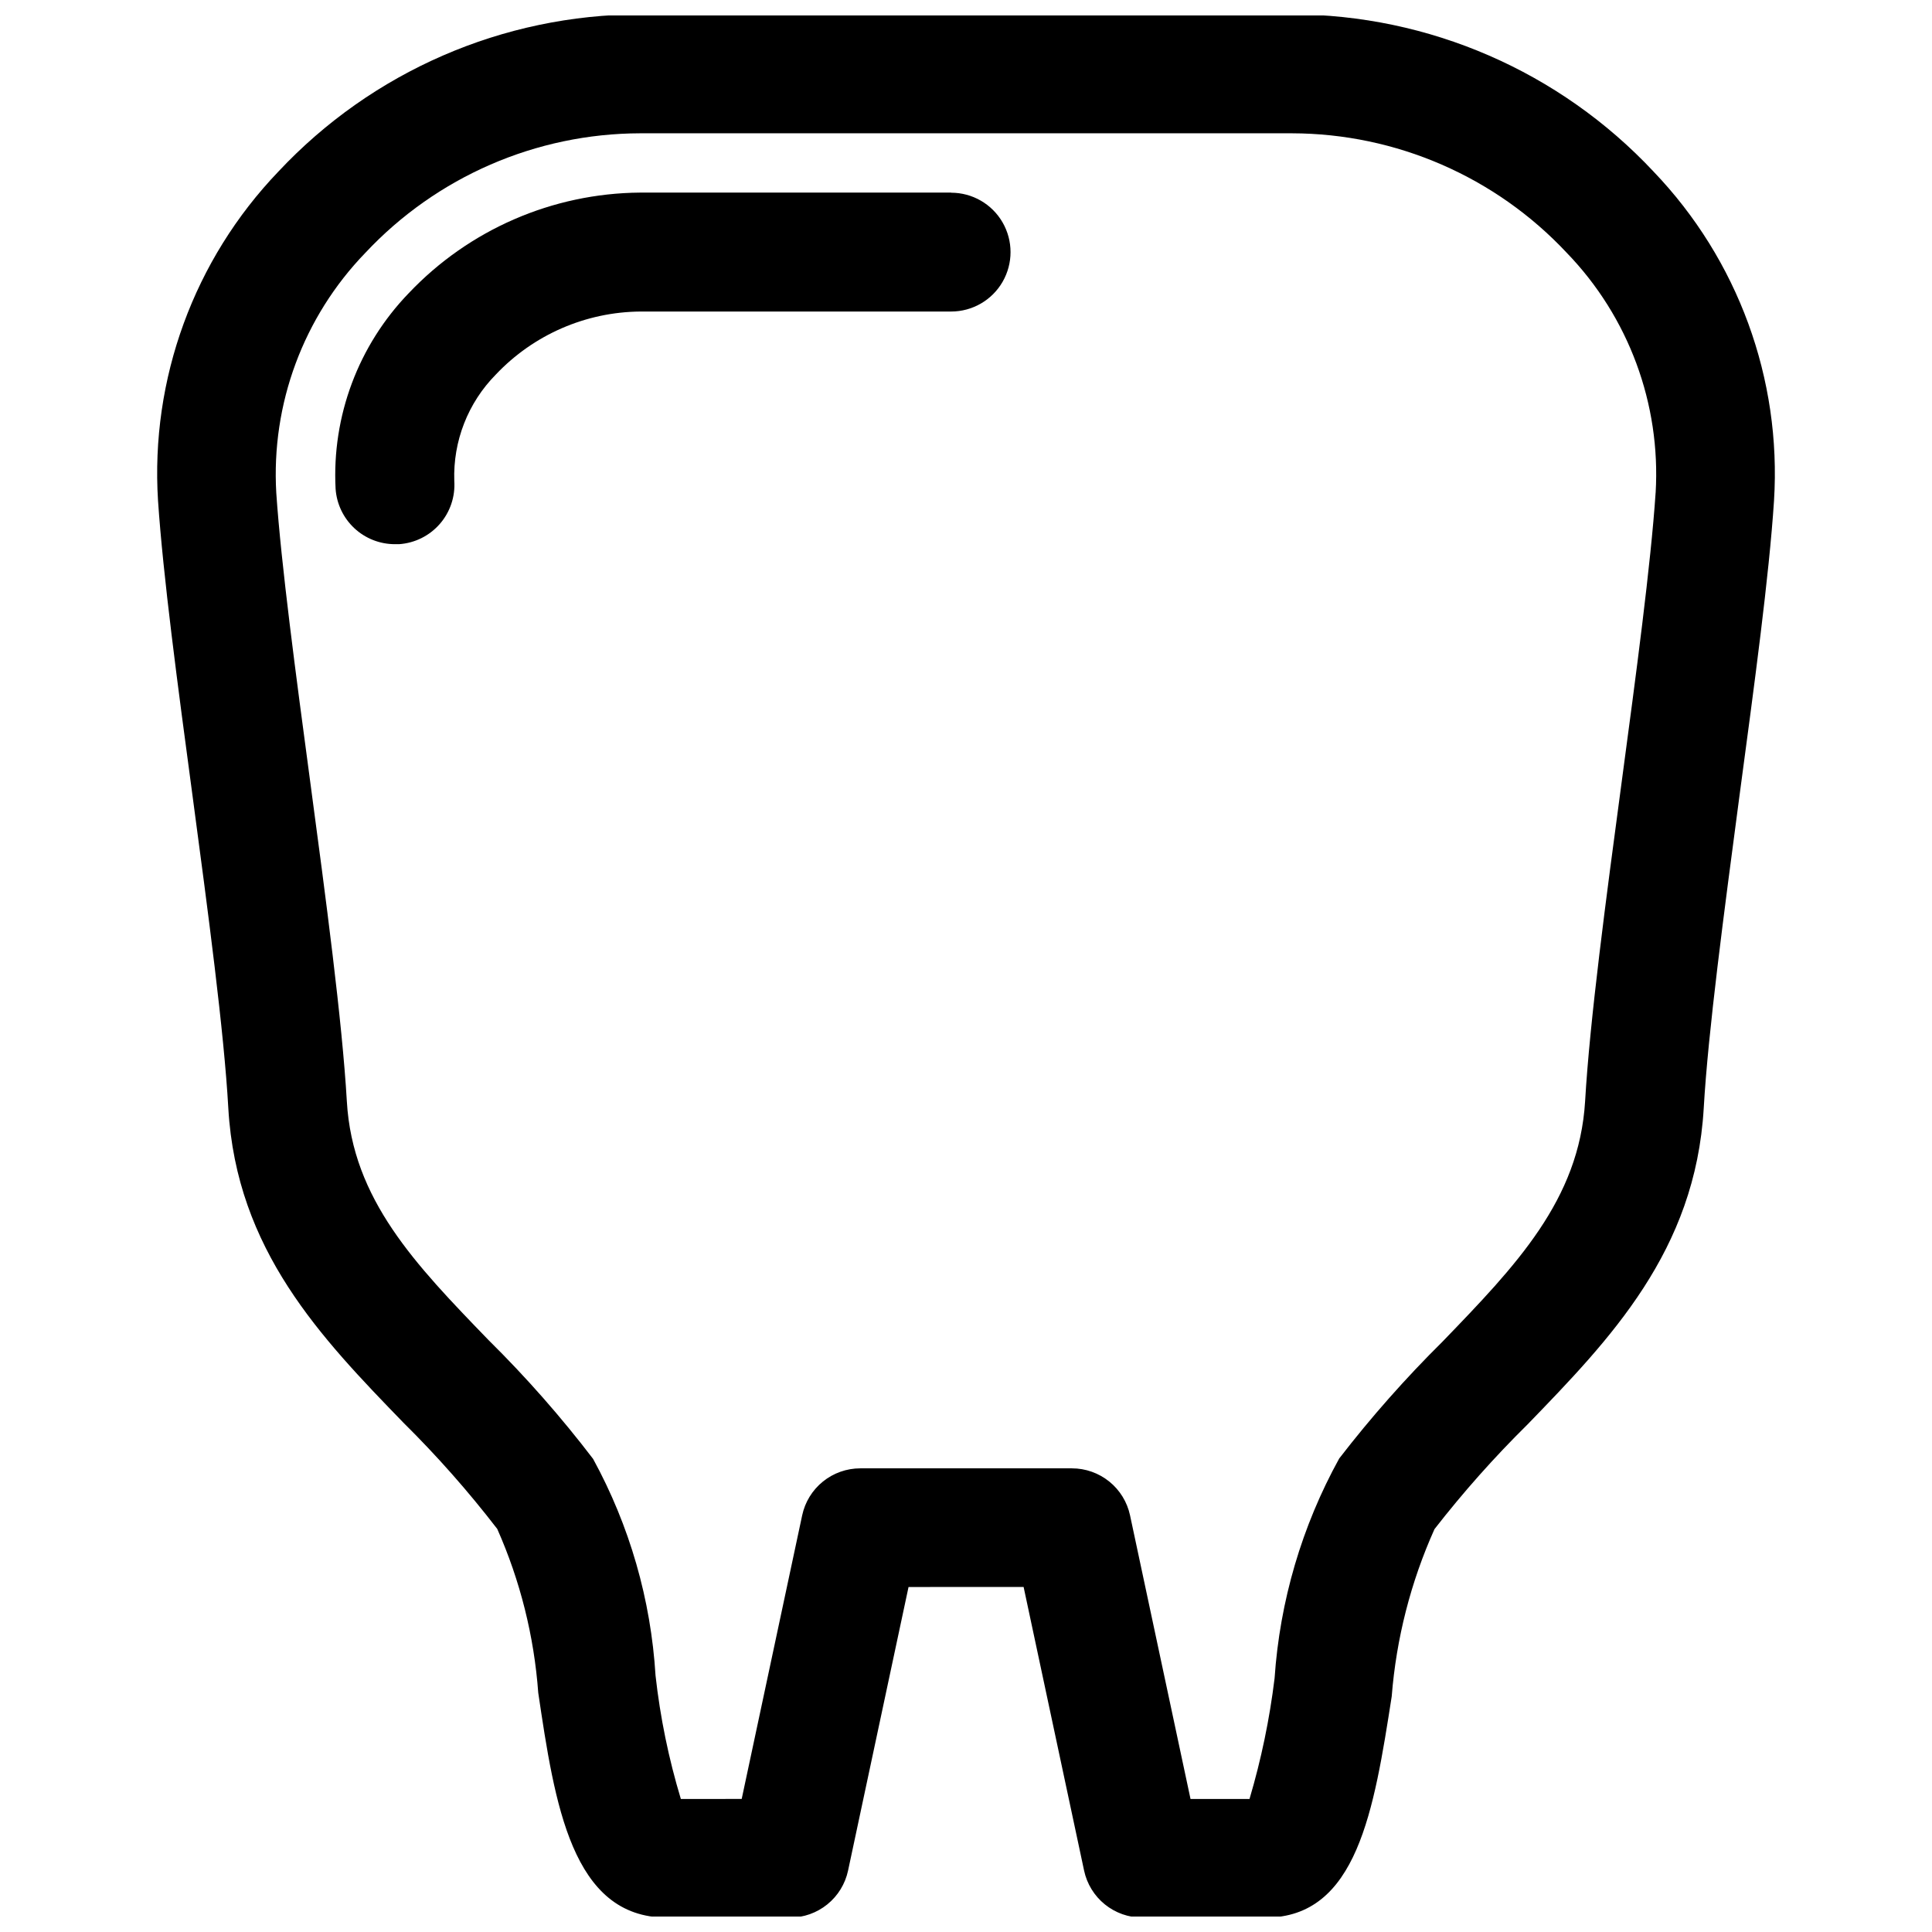
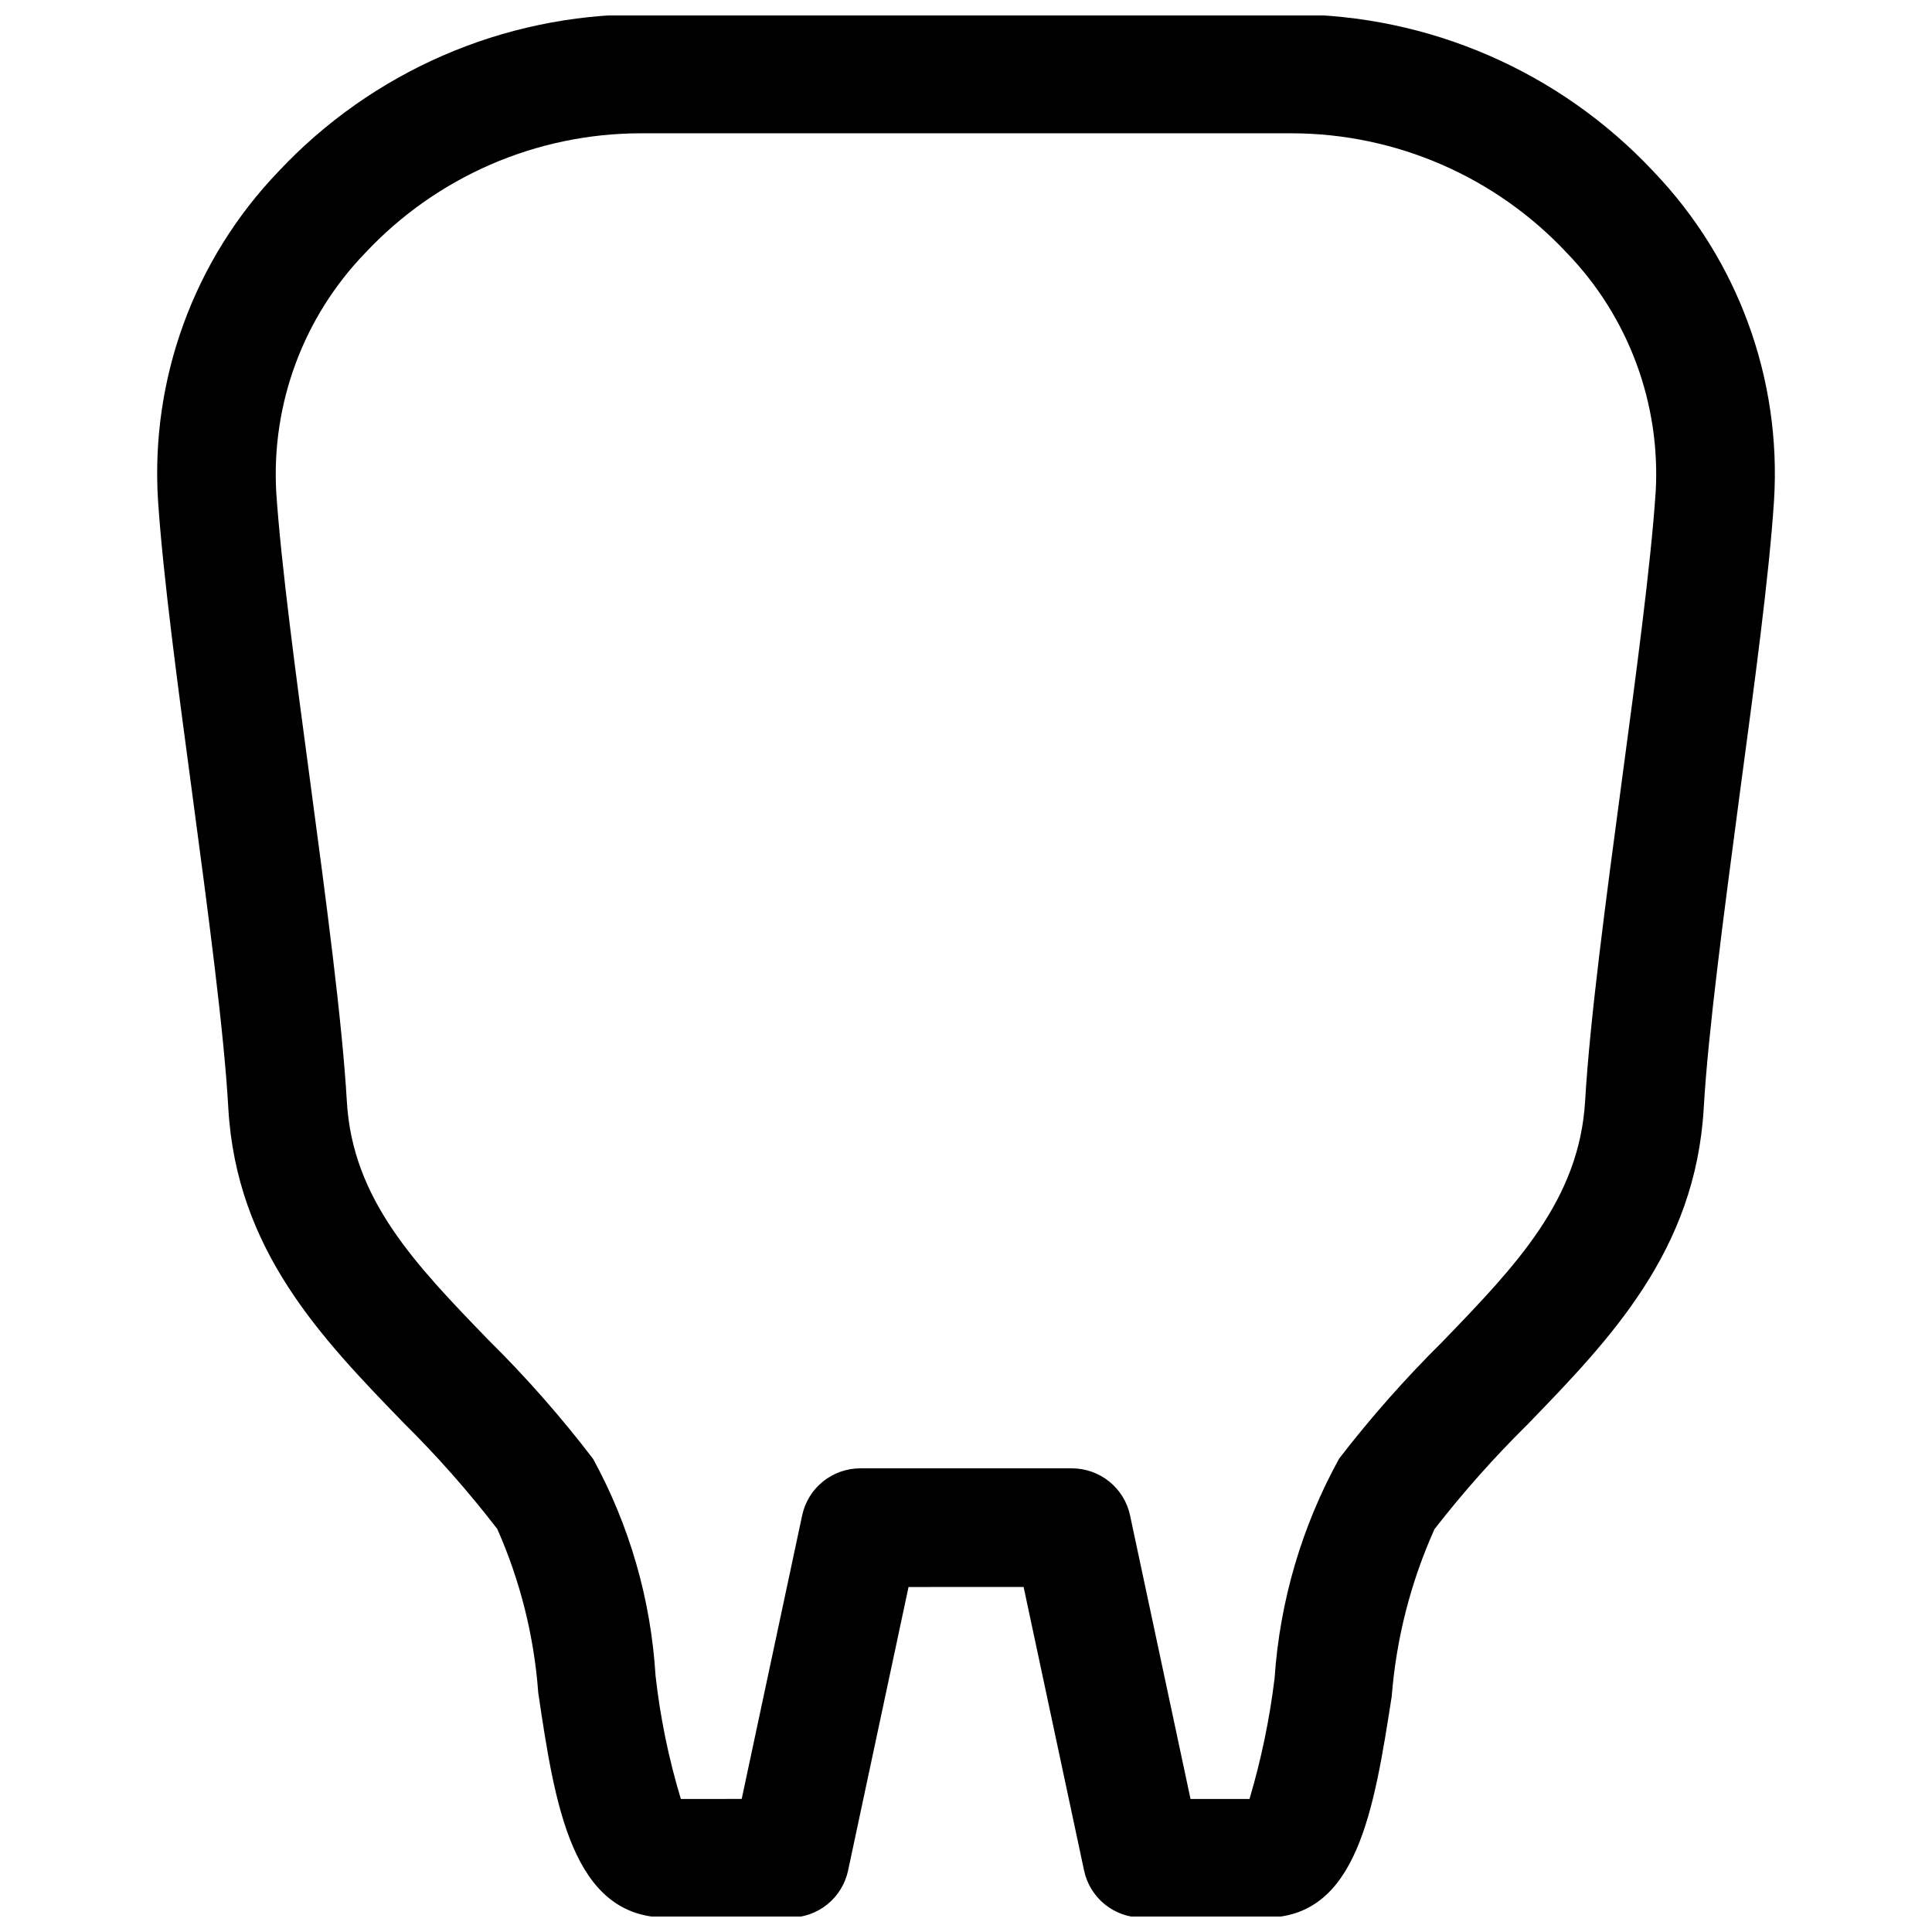
<svg xmlns="http://www.w3.org/2000/svg" width="800px" height="800px" version="1.1" viewBox="144 144 512 512">
  <defs>
    <clipPath id="a">
      <path d="m185 148.09h430v503.81h-430z" />
    </clipPath>
  </defs>
  <g clip-path="url(#a)">
    <path d="m582.19 189.45c-24.82-26.504-59.488-41.574-95.801-41.645h-172.78c-36.316 0.07-70.988 15.141-95.816 41.645-22.379 23.34-33.953 54.984-31.914 87.254 1.355 20.043 5.148 48.43 9.18 78.469 4.078 30.559 8.312 62.156 9.445 82.5 2.172 37.676 24.641 60.883 46.367 83.316 8.926 8.828 17.25 18.246 24.906 28.195 6.094 13.742 9.766 28.434 10.863 43.422 4.359 29.301 8.848 59.574 34.039 59.574h32.668v0.004c3.606 0 7.102-1.238 9.902-3.504 2.805-2.266 4.742-5.426 5.496-8.949l16.027-75.16 30.496-0.004 16.027 75.16v0.004c0.754 3.523 2.695 6.684 5.496 8.949 2.805 2.266 6.297 3.504 9.902 3.504h32.684c24.309 0 28.734-28.48 33.441-58.613v-0.004c1.207-15.32 5.039-30.316 11.336-44.332 7.613-9.789 15.859-19.066 24.688-27.773 21.852-22.578 44.461-45.91 46.664-83.789 1.164-20.355 5.398-51.957 9.445-82.562 4.016-30.008 7.871-58.363 9.18-78.406 2.019-32.273-9.562-63.914-31.945-87.254zm0.566 85.129c-1.273 19.004-5.18 48.16-8.957 76.359-4.172 31.156-8.484 63.371-9.73 84.906-1.574 26.184-18.359 43.578-37.785 63.699-9.805 9.703-18.953 20.051-27.379 30.969-9.898 17.934-15.746 37.816-17.129 58.254-1.32 10.824-3.543 21.52-6.644 31.977h-15.633l-16.027-75.16v-0.004c-0.754-3.523-2.695-6.684-5.496-8.949-2.805-2.266-6.297-3.504-9.902-3.504h-56.098c-3.602 0-7.098 1.238-9.902 3.504-2.801 2.266-4.742 5.426-5.492 8.949l-16.027 75.16-16.125 0.004c-3.227-10.672-5.473-21.617-6.707-32.699-1.227-20.125-6.875-39.73-16.547-57.422-8.492-11.125-17.75-21.648-27.707-31.484-19.348-19.996-36.055-37.25-37.551-63.258-1.258-21.523-5.559-53.719-9.73-84.859-3.777-28.215-7.684-57.387-8.973-76.406v-0.004c-1.375-23.578 7.191-46.652 23.617-63.621 18.867-20.145 45.215-31.602 72.812-31.664h172.75c27.594 0.059 53.941 11.516 72.801 31.664 16.406 16.965 24.953 40.027 23.566 63.59z" />
  </g>
-   <path d="m396.06 195.04h-82.453c-23.211 0.188-45.344 9.816-61.305 26.672-13.355 13.84-20.367 32.605-19.367 51.812 0.27 3.988 2.047 7.727 4.969 10.457 2.926 2.727 6.777 4.242 10.777 4.231h1.07c4.164-0.281 8.047-2.207 10.793-5.352s4.129-7.25 3.848-11.414c-0.359-10.516 3.625-20.715 11.02-28.199 9.969-10.543 23.801-16.57 38.309-16.688h82.34c5.625 0 10.824-3 13.633-7.871 2.812-4.871 2.812-10.875 0-15.746-2.809-4.871-8.008-7.871-13.633-7.871z" />
</svg>